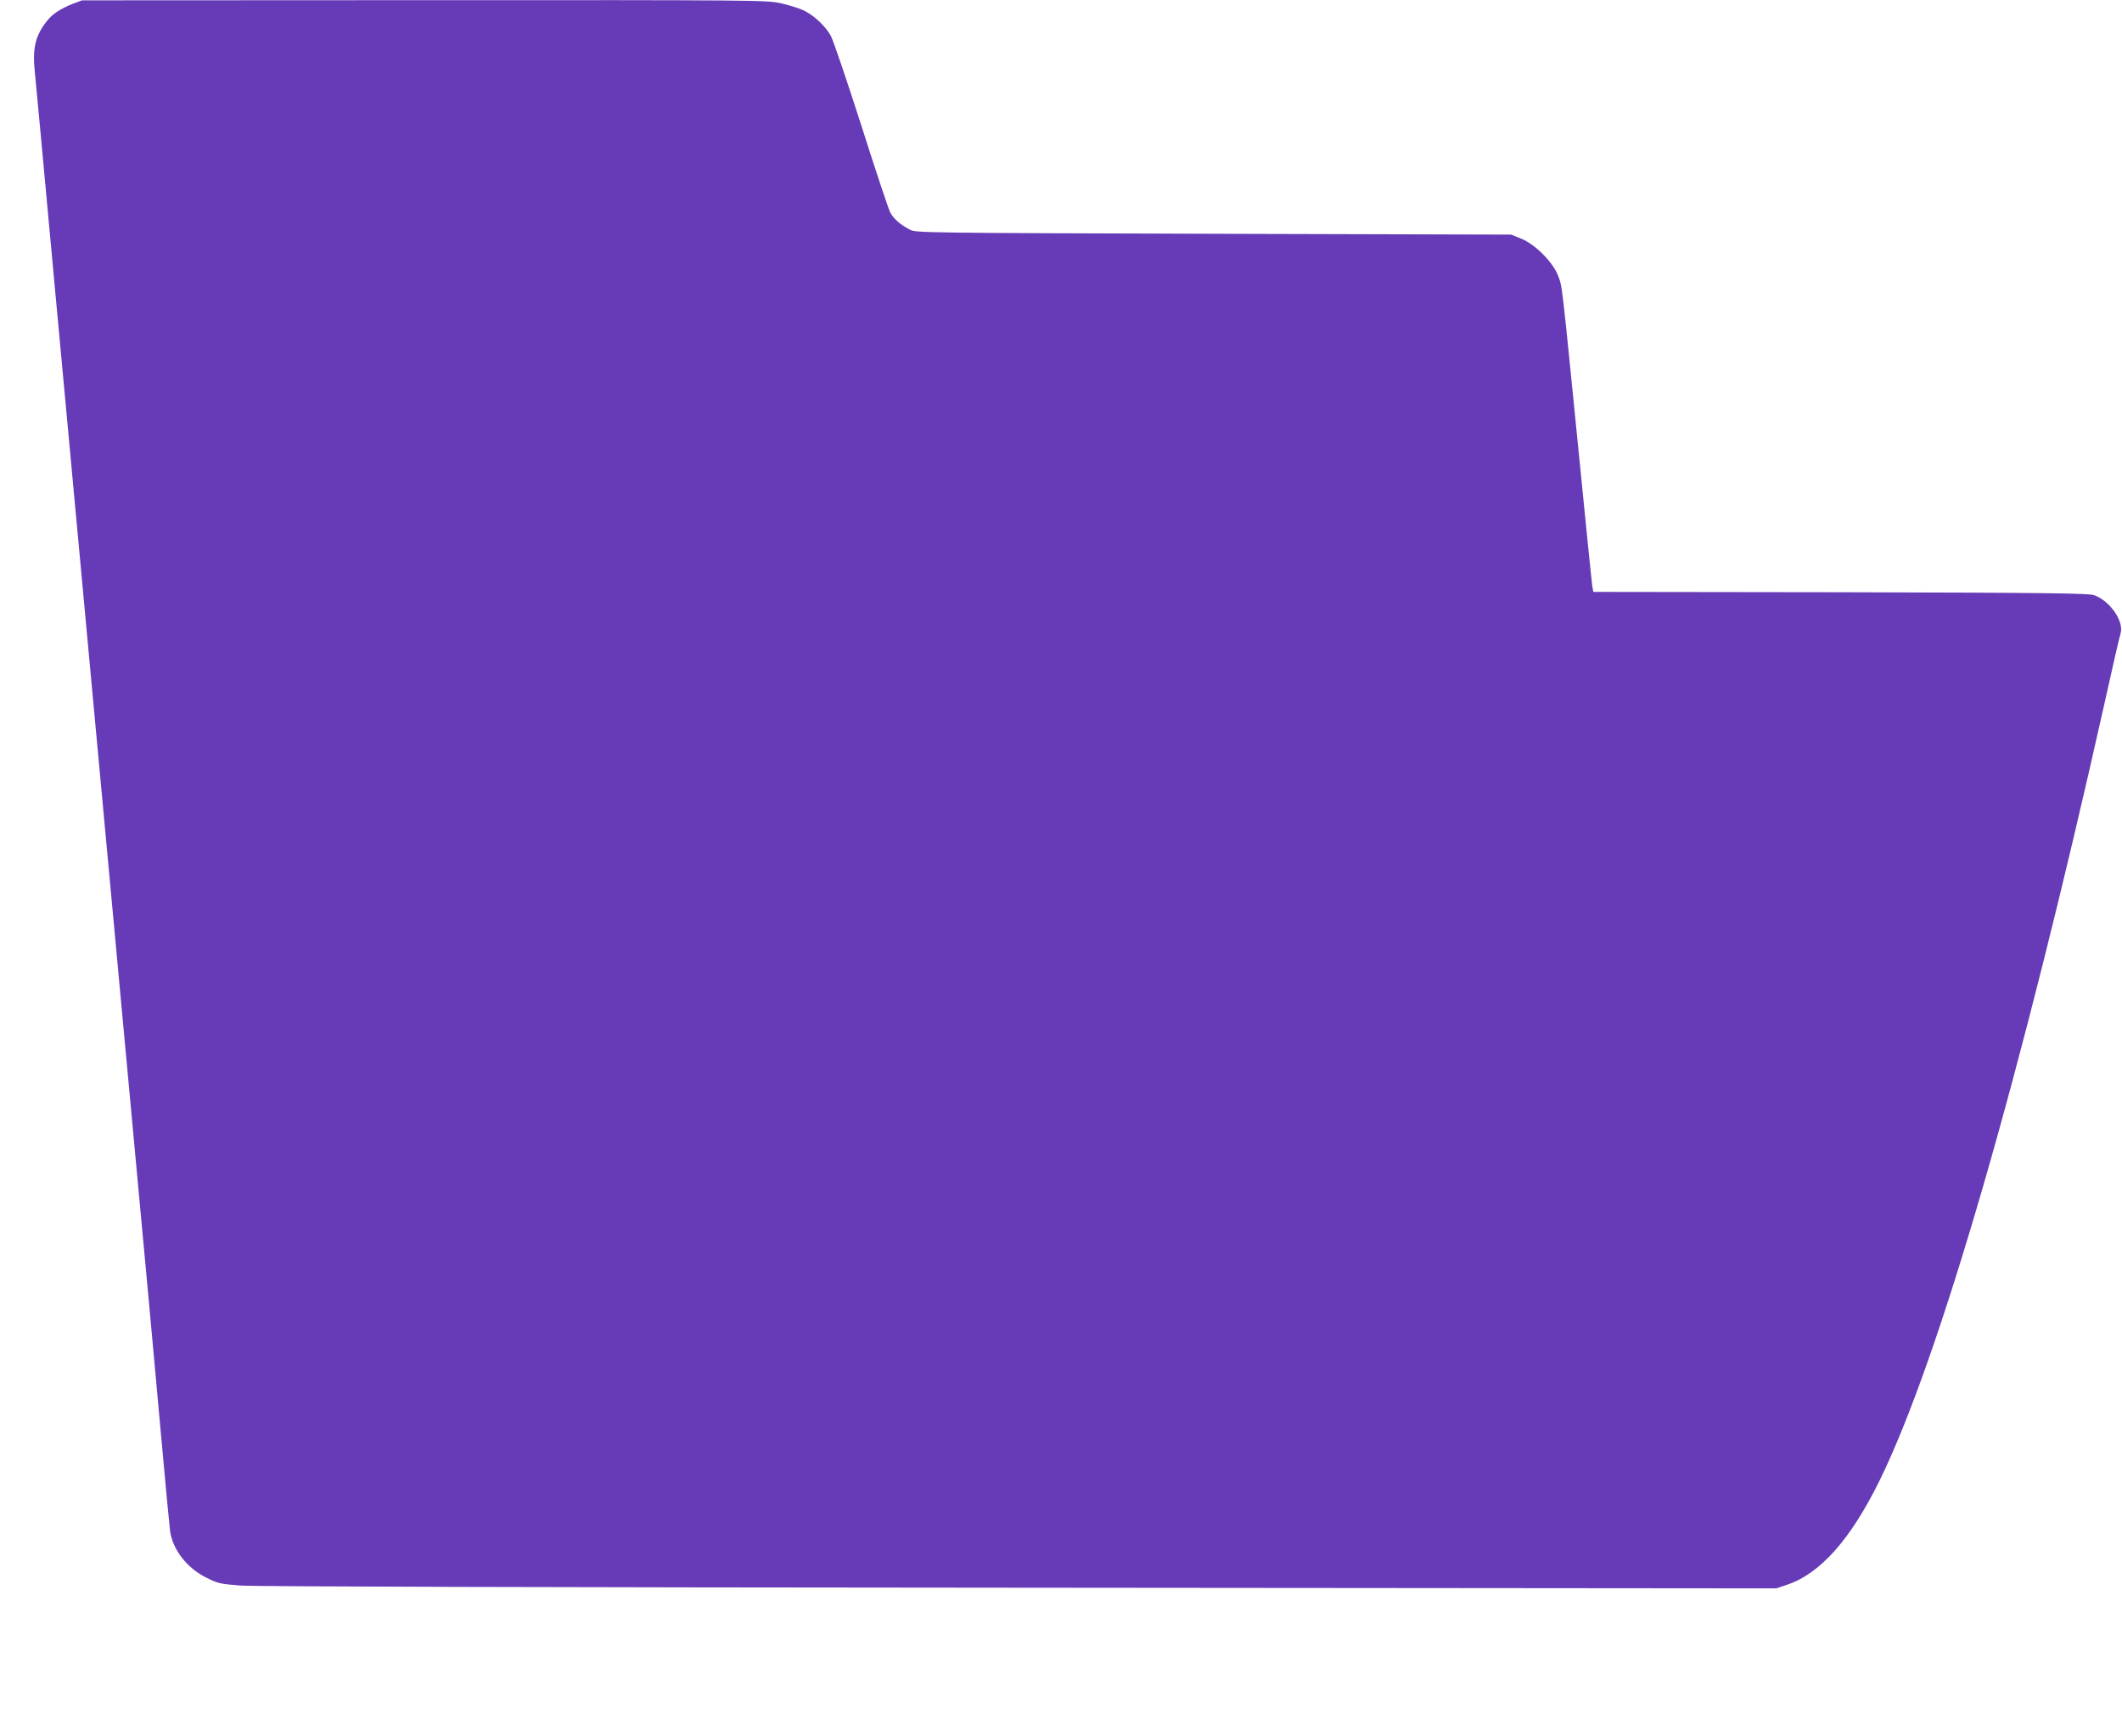
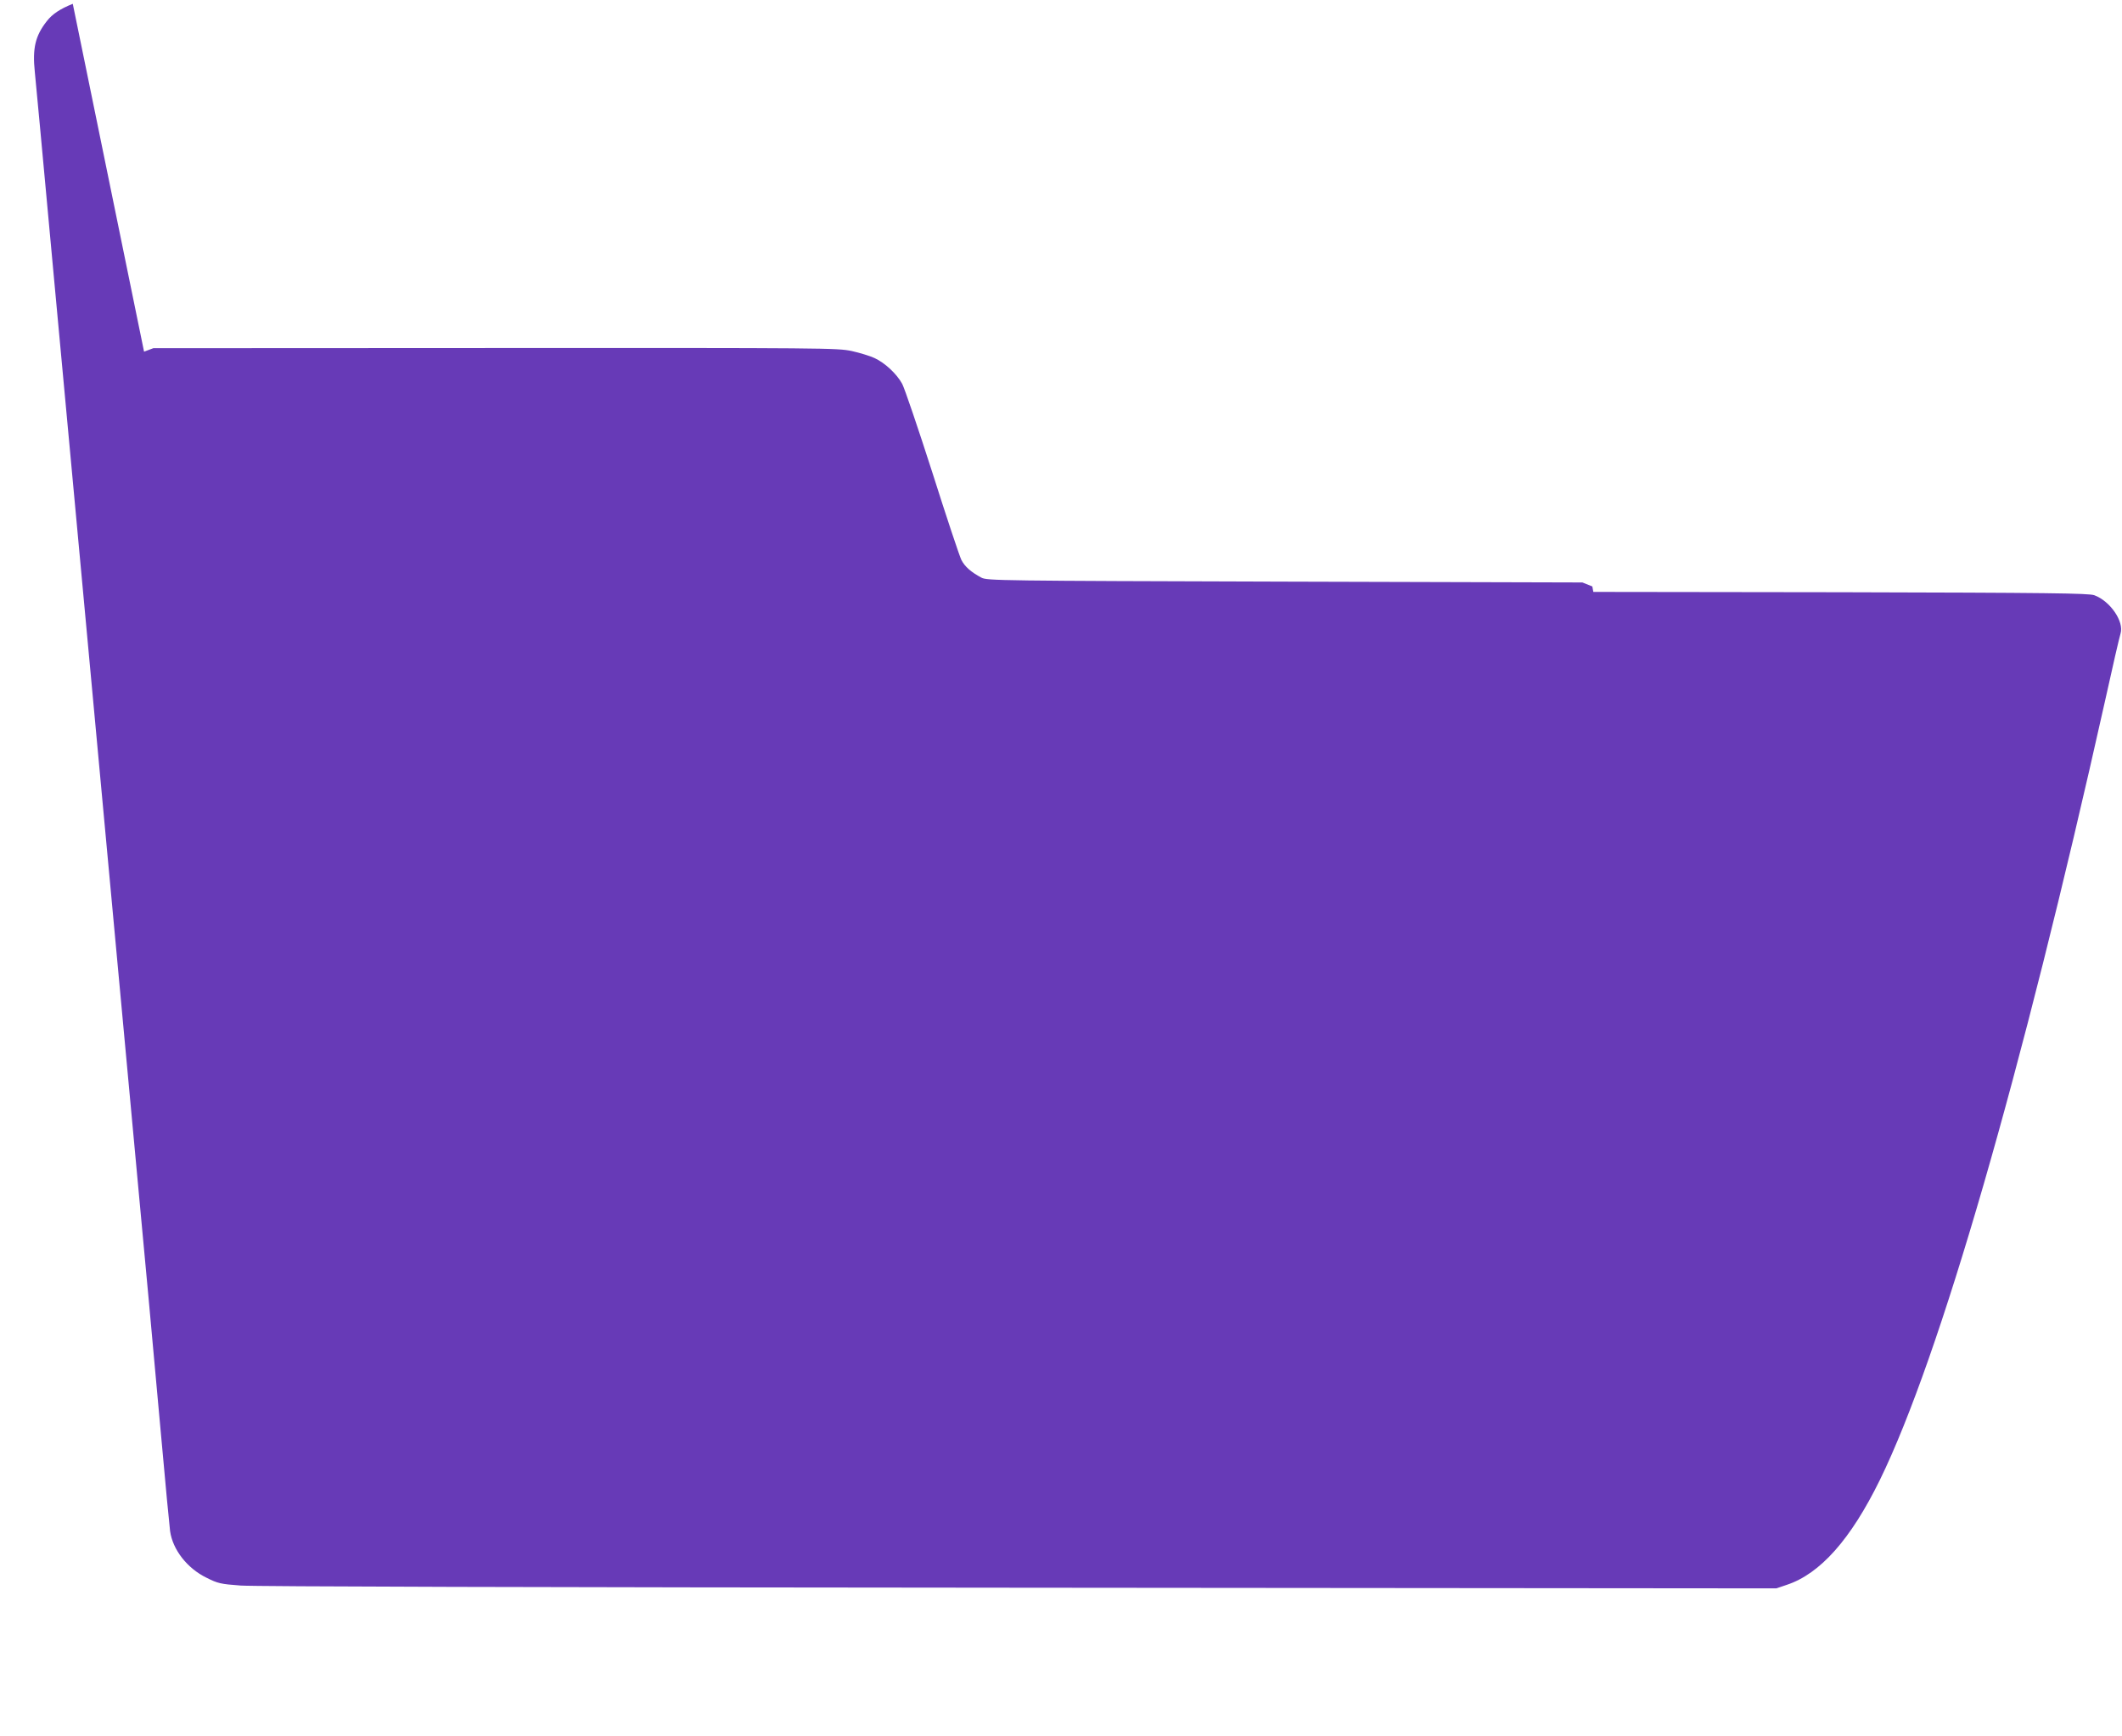
<svg xmlns="http://www.w3.org/2000/svg" version="1.0" width="1280pt" height="1047pt" viewBox="0 0 1280 1047" preserveAspectRatio="xMidYMid meet">
  <g transform="translate(0,1047) scale(0.1,-0.1)" fill="#673ab7" stroke="none">
-     <path d="M439 10447 c-75 -30 -123 -61 -157 -105 -69 -88 -87 -163 -72 -306 12 -123 30 -315 120 -1291 39 -418 79 -854 90 -970 11 -115 42 -455 70 -755 28 -300 59 -639 70 -755 11 -115 42 -455 70 -755 28 -300 59 -639 70 -755 11 -115 42 -455 70 -755 28 -300 59 -639 70 -755 31 -332 76 -814 130 -1415 27 -305 53 -573 56 -595 16 -112 103 -224 220 -281 68 -34 84 -38 206 -47 86 -6 1761 -11 4698 -13 l4565 -4 62 21 c203 67 387 275 563 634 360 736 855 2448 1356 4690 46 209 89 395 95 413 23 72 -61 196 -158 232 -32 12 -269 15 -1530 18 l-1492 2 -6 33 c-3 17 -39 372 -80 787 -106 1063 -101 1019 -126 1086 -31 82 -139 191 -224 225 l-60 24 -1795 5 c-1728 5 -1796 6 -1830 24 -62 33 -100 66 -121 107 -11 22 -90 259 -175 527 -86 268 -168 509 -182 535 -32 59 -104 127 -168 156 -26 12 -87 31 -137 42 -88 18 -150 19 -2151 18 l-2061 -1 -56 -21z" />
+     <path d="M439 10447 c-75 -30 -123 -61 -157 -105 -69 -88 -87 -163 -72 -306 12 -123 30 -315 120 -1291 39 -418 79 -854 90 -970 11 -115 42 -455 70 -755 28 -300 59 -639 70 -755 11 -115 42 -455 70 -755 28 -300 59 -639 70 -755 11 -115 42 -455 70 -755 28 -300 59 -639 70 -755 31 -332 76 -814 130 -1415 27 -305 53 -573 56 -595 16 -112 103 -224 220 -281 68 -34 84 -38 206 -47 86 -6 1761 -11 4698 -13 l4565 -4 62 21 c203 67 387 275 563 634 360 736 855 2448 1356 4690 46 209 89 395 95 413 23 72 -61 196 -158 232 -32 12 -269 15 -1530 18 l-1492 2 -6 33 l-60 24 -1795 5 c-1728 5 -1796 6 -1830 24 -62 33 -100 66 -121 107 -11 22 -90 259 -175 527 -86 268 -168 509 -182 535 -32 59 -104 127 -168 156 -26 12 -87 31 -137 42 -88 18 -150 19 -2151 18 l-2061 -1 -56 -21z" />
  </g>
</svg>